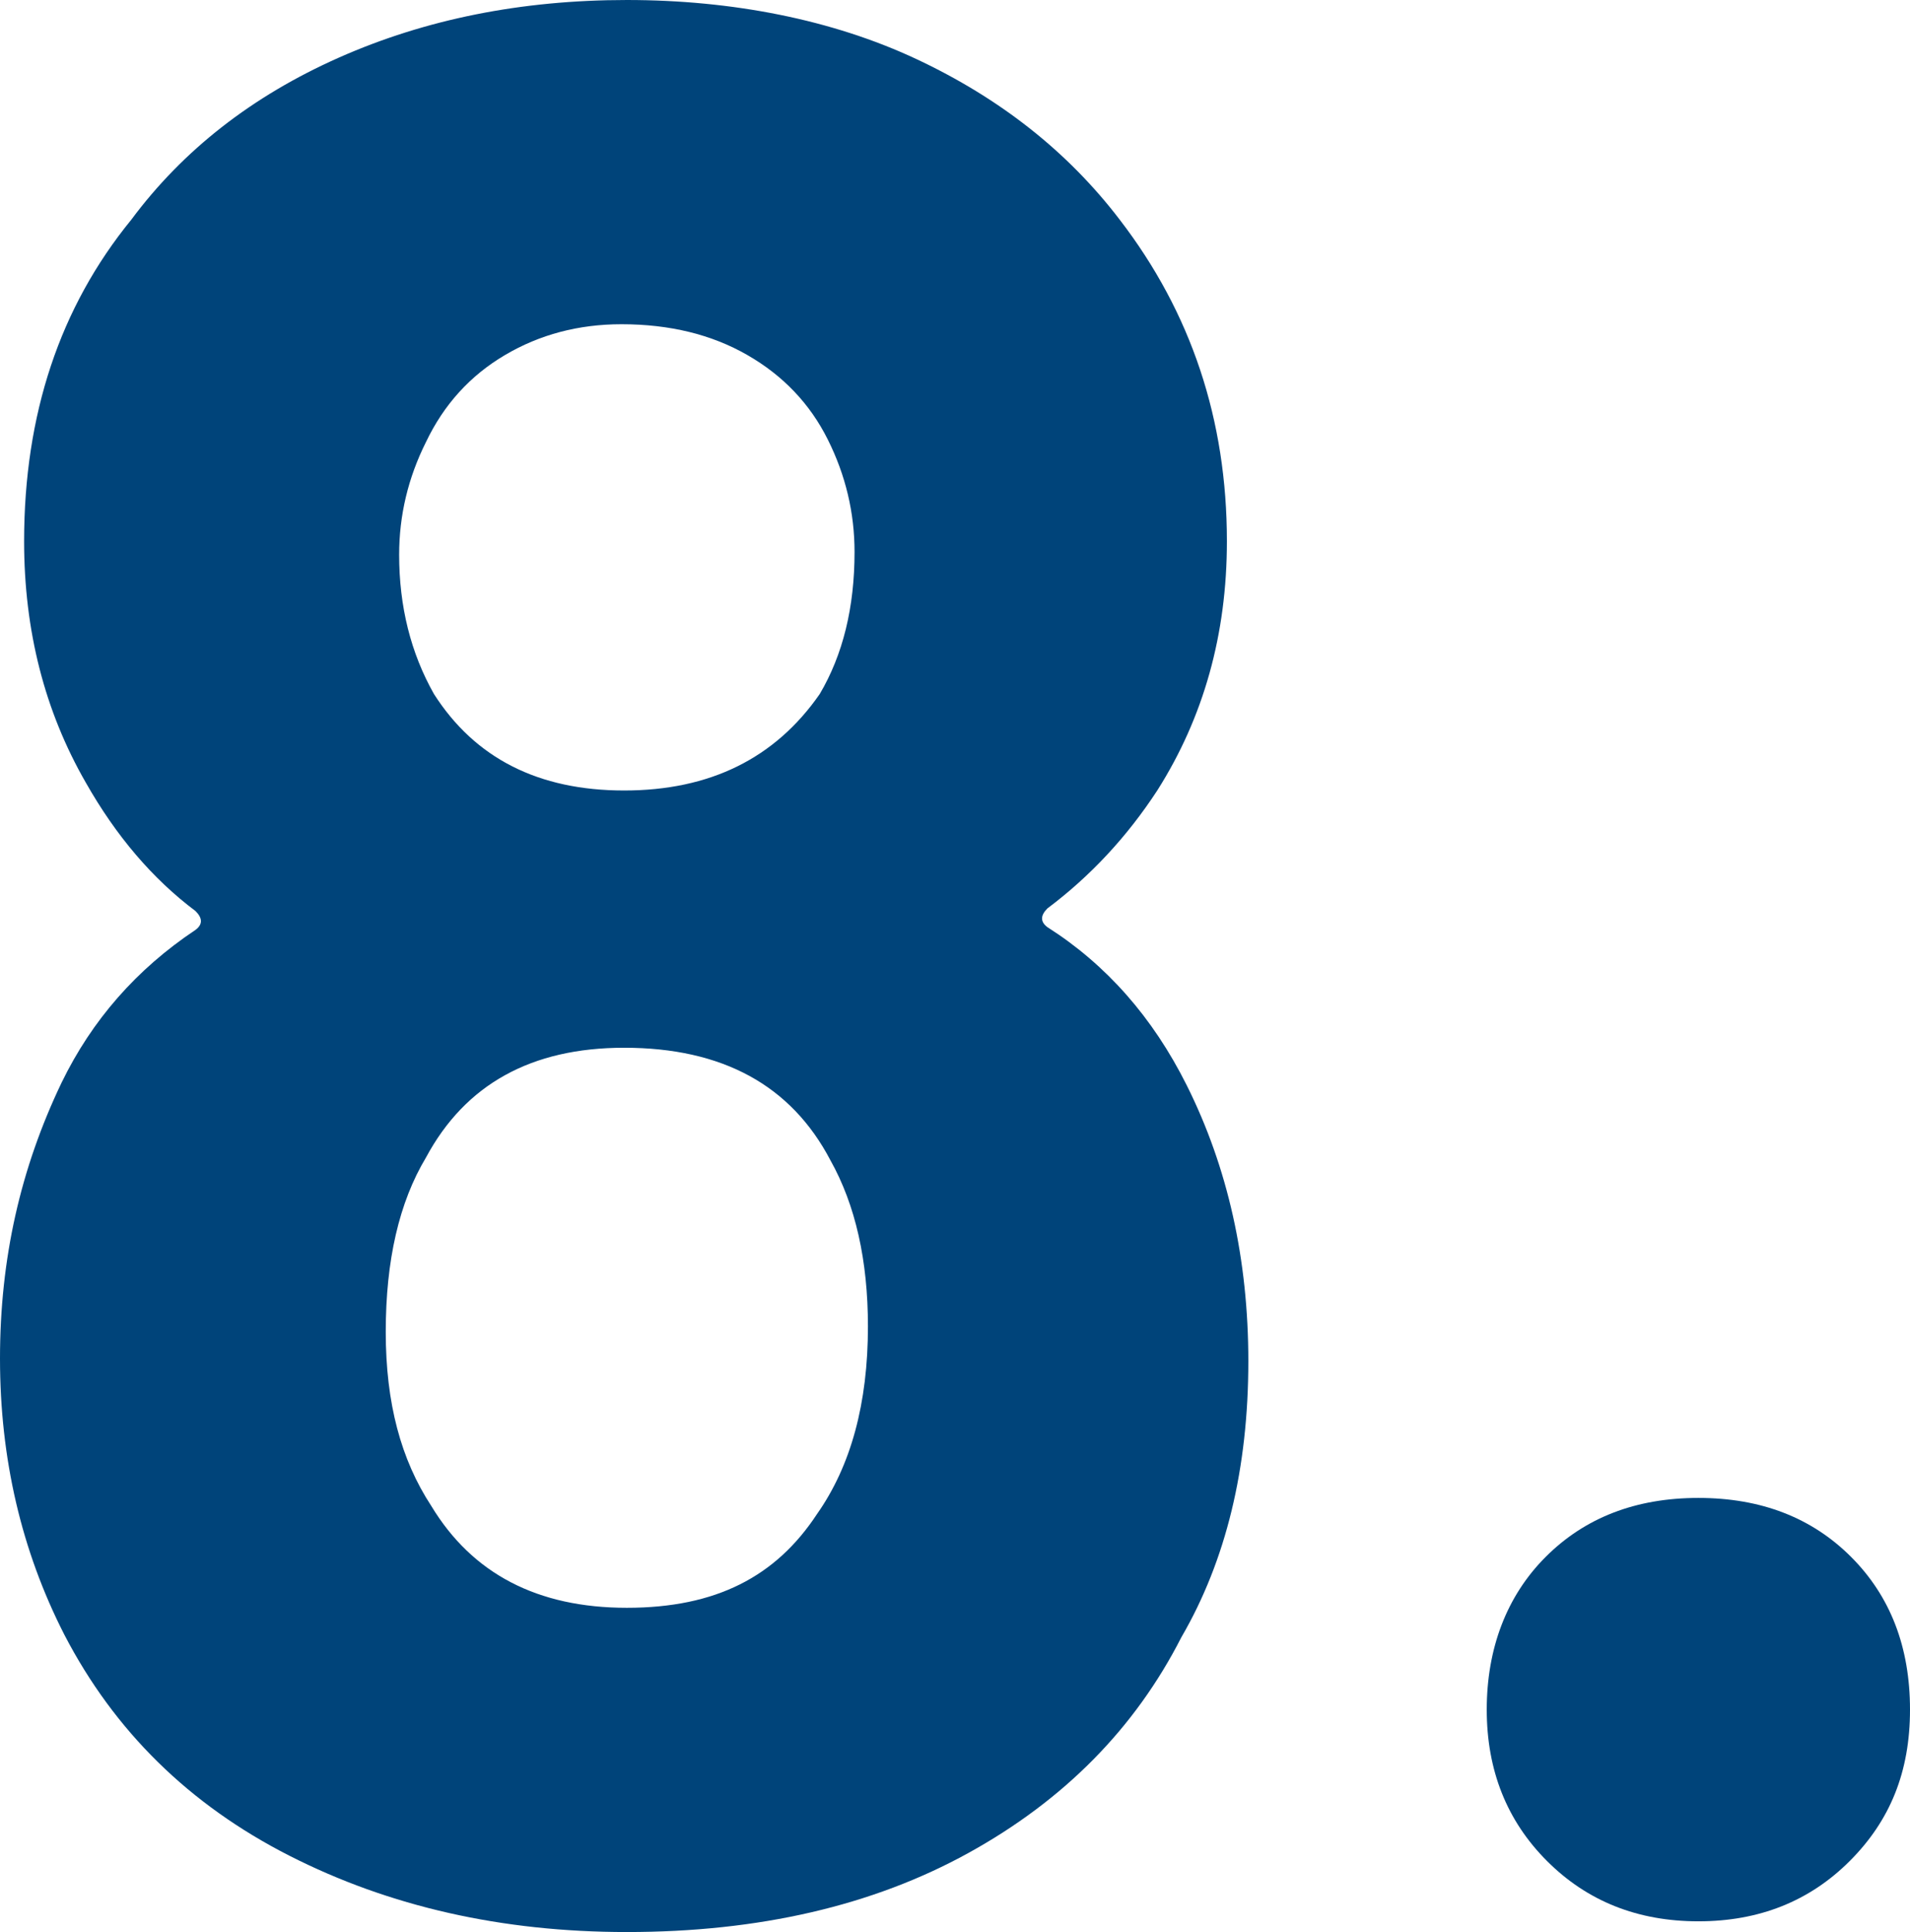
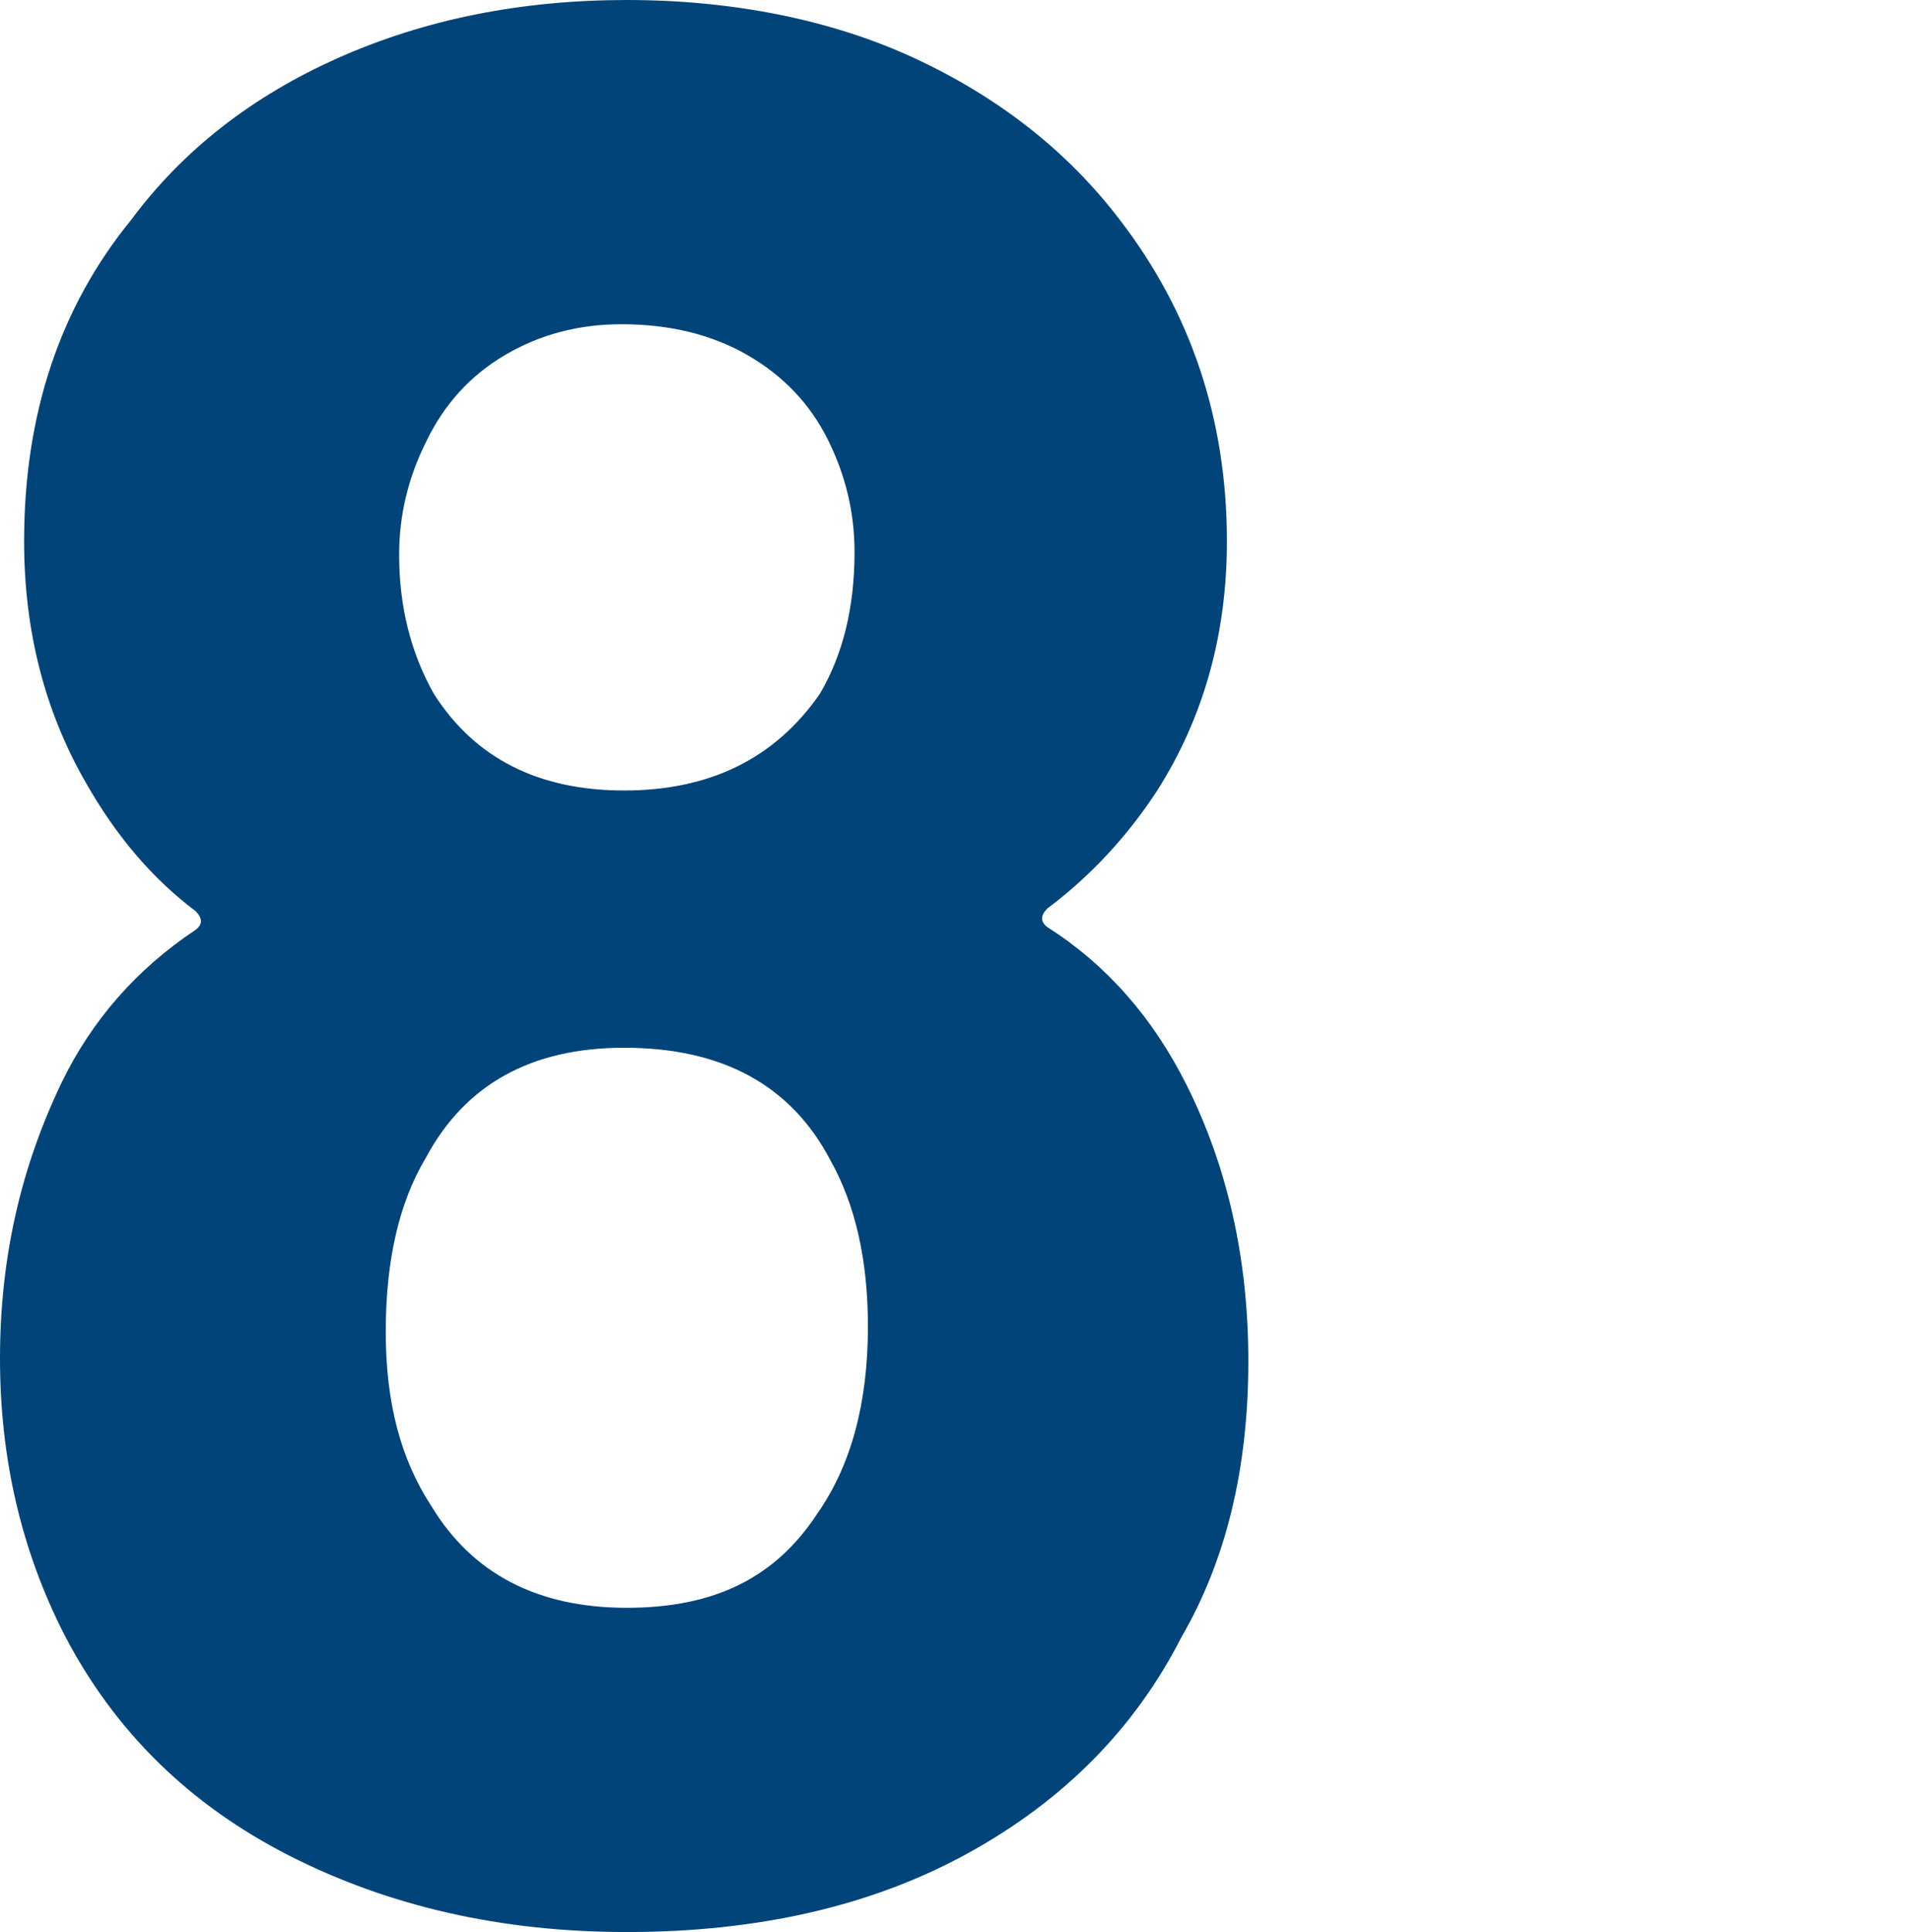
<svg xmlns="http://www.w3.org/2000/svg" id="uuid-b98f654a-0174-434d-9c53-e98d59c7ddd5" data-name="Capa 1" viewBox="0 0 42.78 43.26">
  <defs>
    <style>
      .uuid-8580f138-e05b-467a-b2b4-cb4ad6fe938c {
        fill: #00447a;
      }
    </style>
  </defs>
  <path class="uuid-8580f138-e05b-467a-b2b4-cb4ad6fe938c" d="M27.96,30.48c0,2.4-.5,4.46-1.5,6.18-1.04,2.04-2.63,3.65-4.77,4.83-2.14,1.18-4.69,1.77-7.65,1.77-2.8,0-5.32-.57-7.56-1.71-2.24-1.14-3.92-2.79-5.04-4.95-.96-1.88-1.44-3.94-1.44-6.18s.46-4.26,1.38-6.18c.68-1.4,1.68-2.54,3-3.42.16-.12.16-.26,0-.42-.96-.72-1.78-1.68-2.46-2.88-.92-1.6-1.38-3.4-1.38-5.4,0-2.84.8-5.24,2.4-7.2,1.16-1.56,2.71-2.77,4.65-3.63,1.94-.86,4.09-1.29,6.45-1.29s4.6.44,6.48,1.32c1.88.88,3.4,2.08,4.56,3.6,1.6,2.08,2.4,4.48,2.4,7.2,0,2.08-.52,3.94-1.56,5.58-.68,1.04-1.5,1.92-2.46,2.64-.16.16-.16.3,0,.42,1.32.84,2.36,2.02,3.12,3.54.92,1.84,1.38,3.9,1.38,6.18ZM19.44,29.7c0-1.48-.28-2.72-.84-3.72-.88-1.68-2.42-2.52-4.62-2.52-2.08,0-3.56.82-4.44,2.46-.6,1-.9,2.3-.9,3.9s.34,2.86,1.02,3.9c.92,1.52,2.38,2.28,4.38,2.28s3.34-.7,4.26-2.1c.76-1.08,1.14-2.48,1.14-4.2ZM8.94,12.42c0,1.16.26,2.2.78,3.12.92,1.44,2.34,2.16,4.26,2.16s3.38-.72,4.38-2.16c.52-.88.78-1.94.78-3.18,0-.88-.2-1.72-.6-2.52-.4-.8-1-1.43-1.8-1.89-.8-.46-1.74-.69-2.82-.69-.96,0-1.83.23-2.61.69-.78.46-1.37,1.11-1.77,1.95-.4.8-.6,1.64-.6,2.52Z" />
-   <path class="uuid-8580f138-e05b-467a-b2b4-cb4ad6fe938c" d="M34.65,41.67c-.9-.9-1.35-2.03-1.35-3.39s.44-2.54,1.32-3.42,2.02-1.32,3.42-1.32,2.54.44,3.42,1.32c.88.88,1.32,2.02,1.32,3.42s-.45,2.49-1.35,3.39-2.03,1.35-3.39,1.35-2.49-.45-3.39-1.35Z" />
</svg>